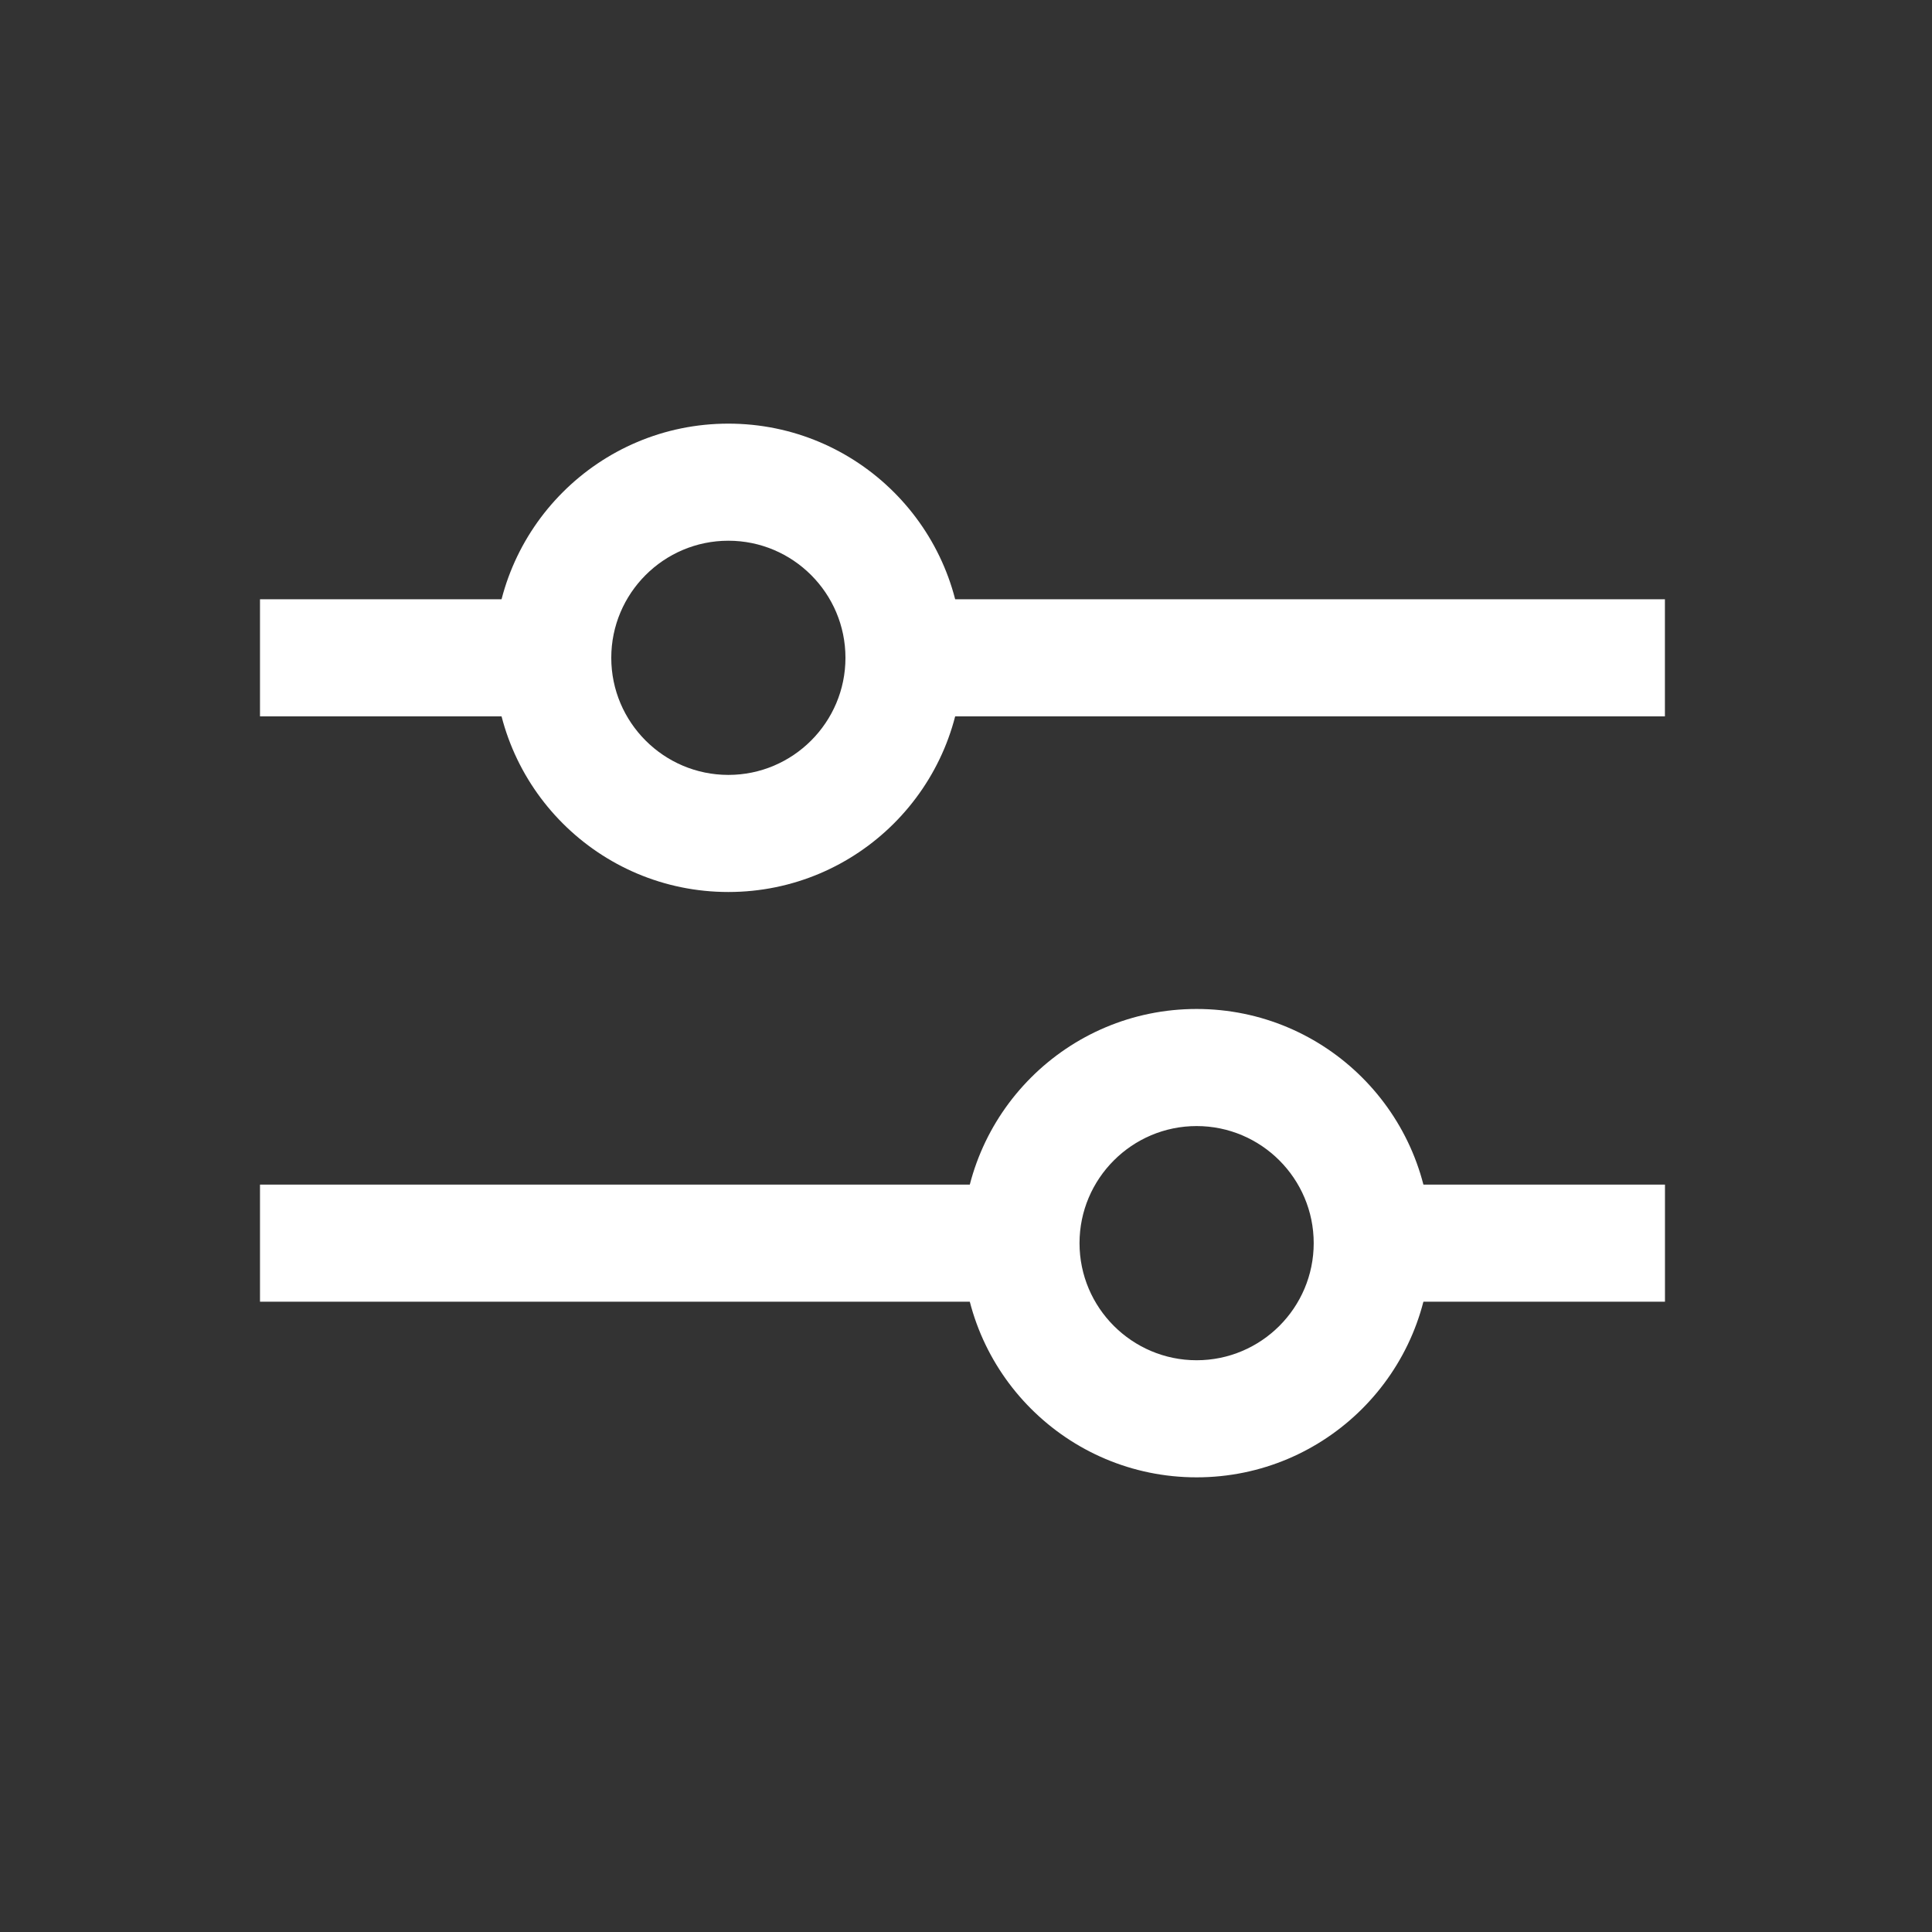
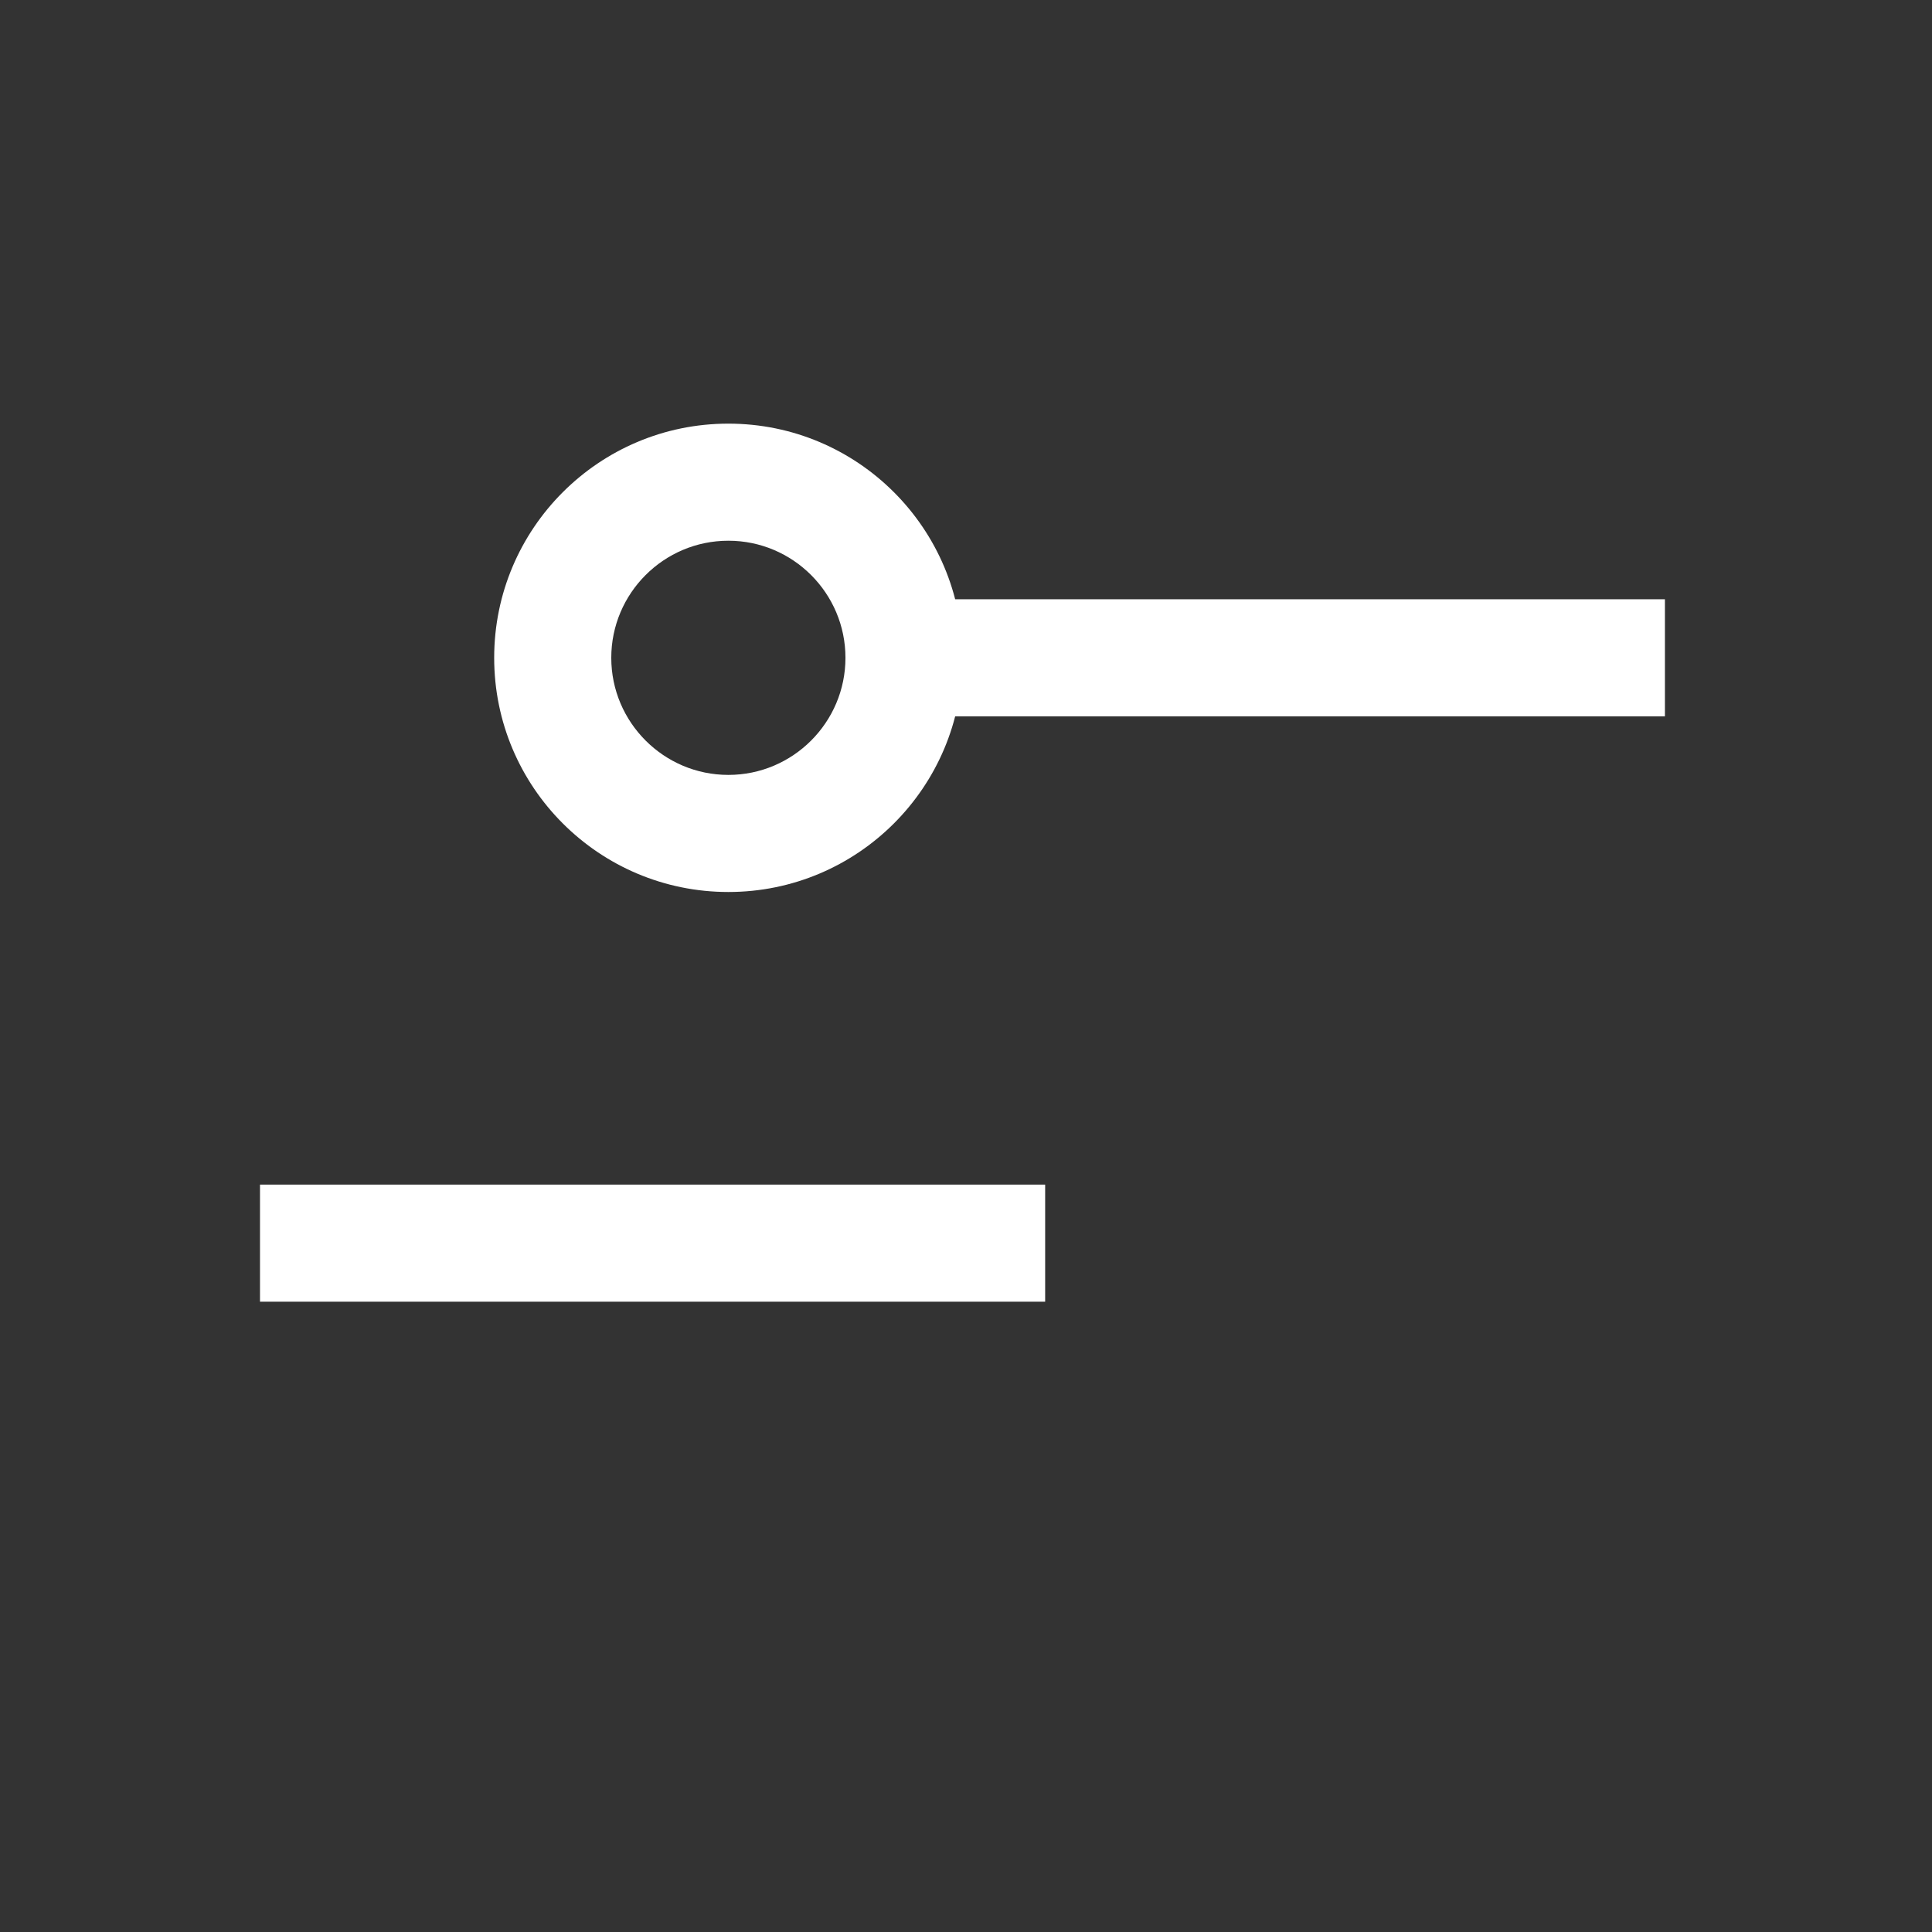
<svg xmlns="http://www.w3.org/2000/svg" width="33" height="33" viewBox="0 0 33 33" fill="none">
  <rect x="0" y="0" width="33" height="33" fill="#333333" stroke="none" />
  <path d="M12.441 9.236C13.544 9.236 14.441 10.133 14.441 11.236C14.441 12.338 13.544 13.236 12.441 13.236C11.338 13.236 10.441 12.338 10.441 11.236C10.441 10.133 11.338 9.236 12.441 9.236ZM12.441 7.236C10.232 7.236 8.441 9.027 8.441 11.236C8.441 13.445 10.232 15.236 12.441 15.236C14.65 15.236 16.441 13.445 16.441 11.236C16.441 9.027 14.65 7.236 12.441 7.236Z" fill="white" />
-   <path d="M20.439 19.234C21.542 19.234 22.439 20.131 22.439 21.234C22.439 22.337 21.542 23.234 20.439 23.234C19.337 23.234 18.439 22.337 18.439 21.234C18.439 20.131 19.337 19.234 20.439 19.234ZM20.439 17.234C18.23 17.234 16.439 19.025 16.439 21.234C16.439 23.443 18.23 25.234 20.439 25.234C22.648 25.234 24.439 23.443 24.439 21.234C24.439 19.025 22.648 17.234 20.439 17.234Z" fill="white" />
-   <path d="M9.581 10.236H4.441V12.236H9.581V10.236Z" fill="white" />
  <path d="M28.438 10.236H15.195V12.236H28.438V10.236Z" fill="white" />
-   <path d="M28.439 20.234H23.135V22.234H28.439V20.234Z" fill="white" />
  <path d="M17.852 20.234H4.441V22.234H17.852V20.234Z" fill="white" />
</svg>